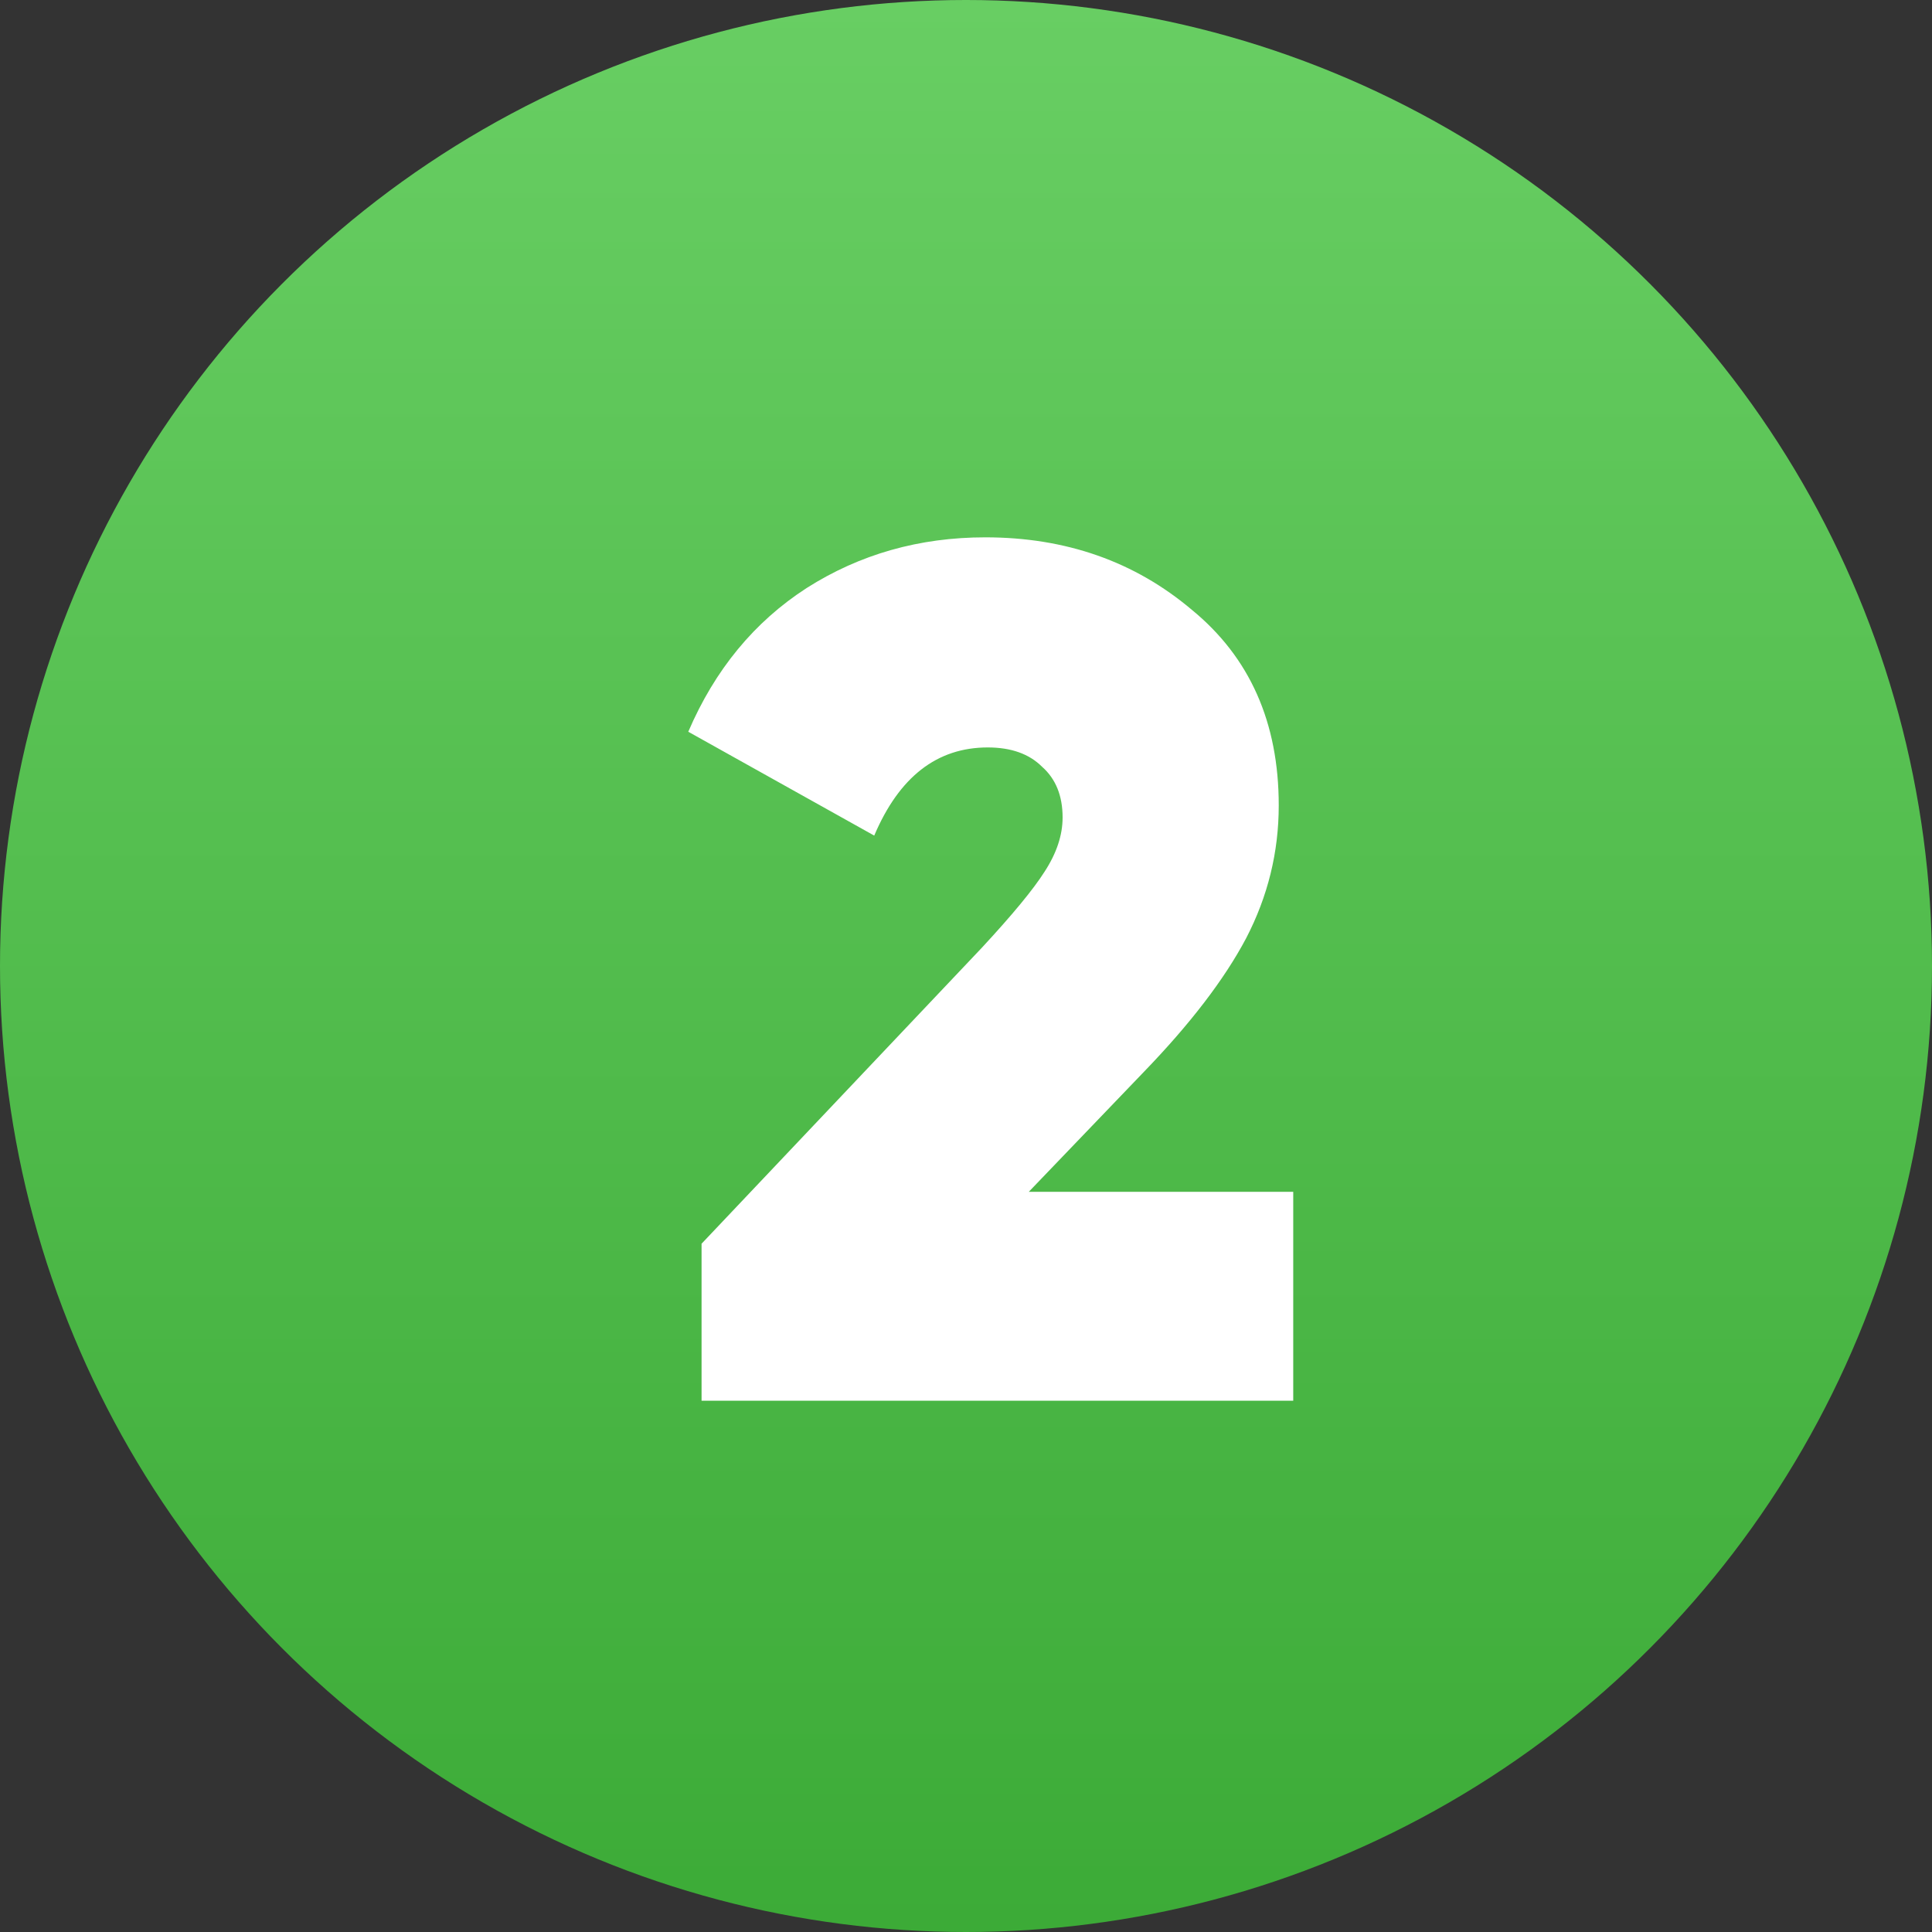
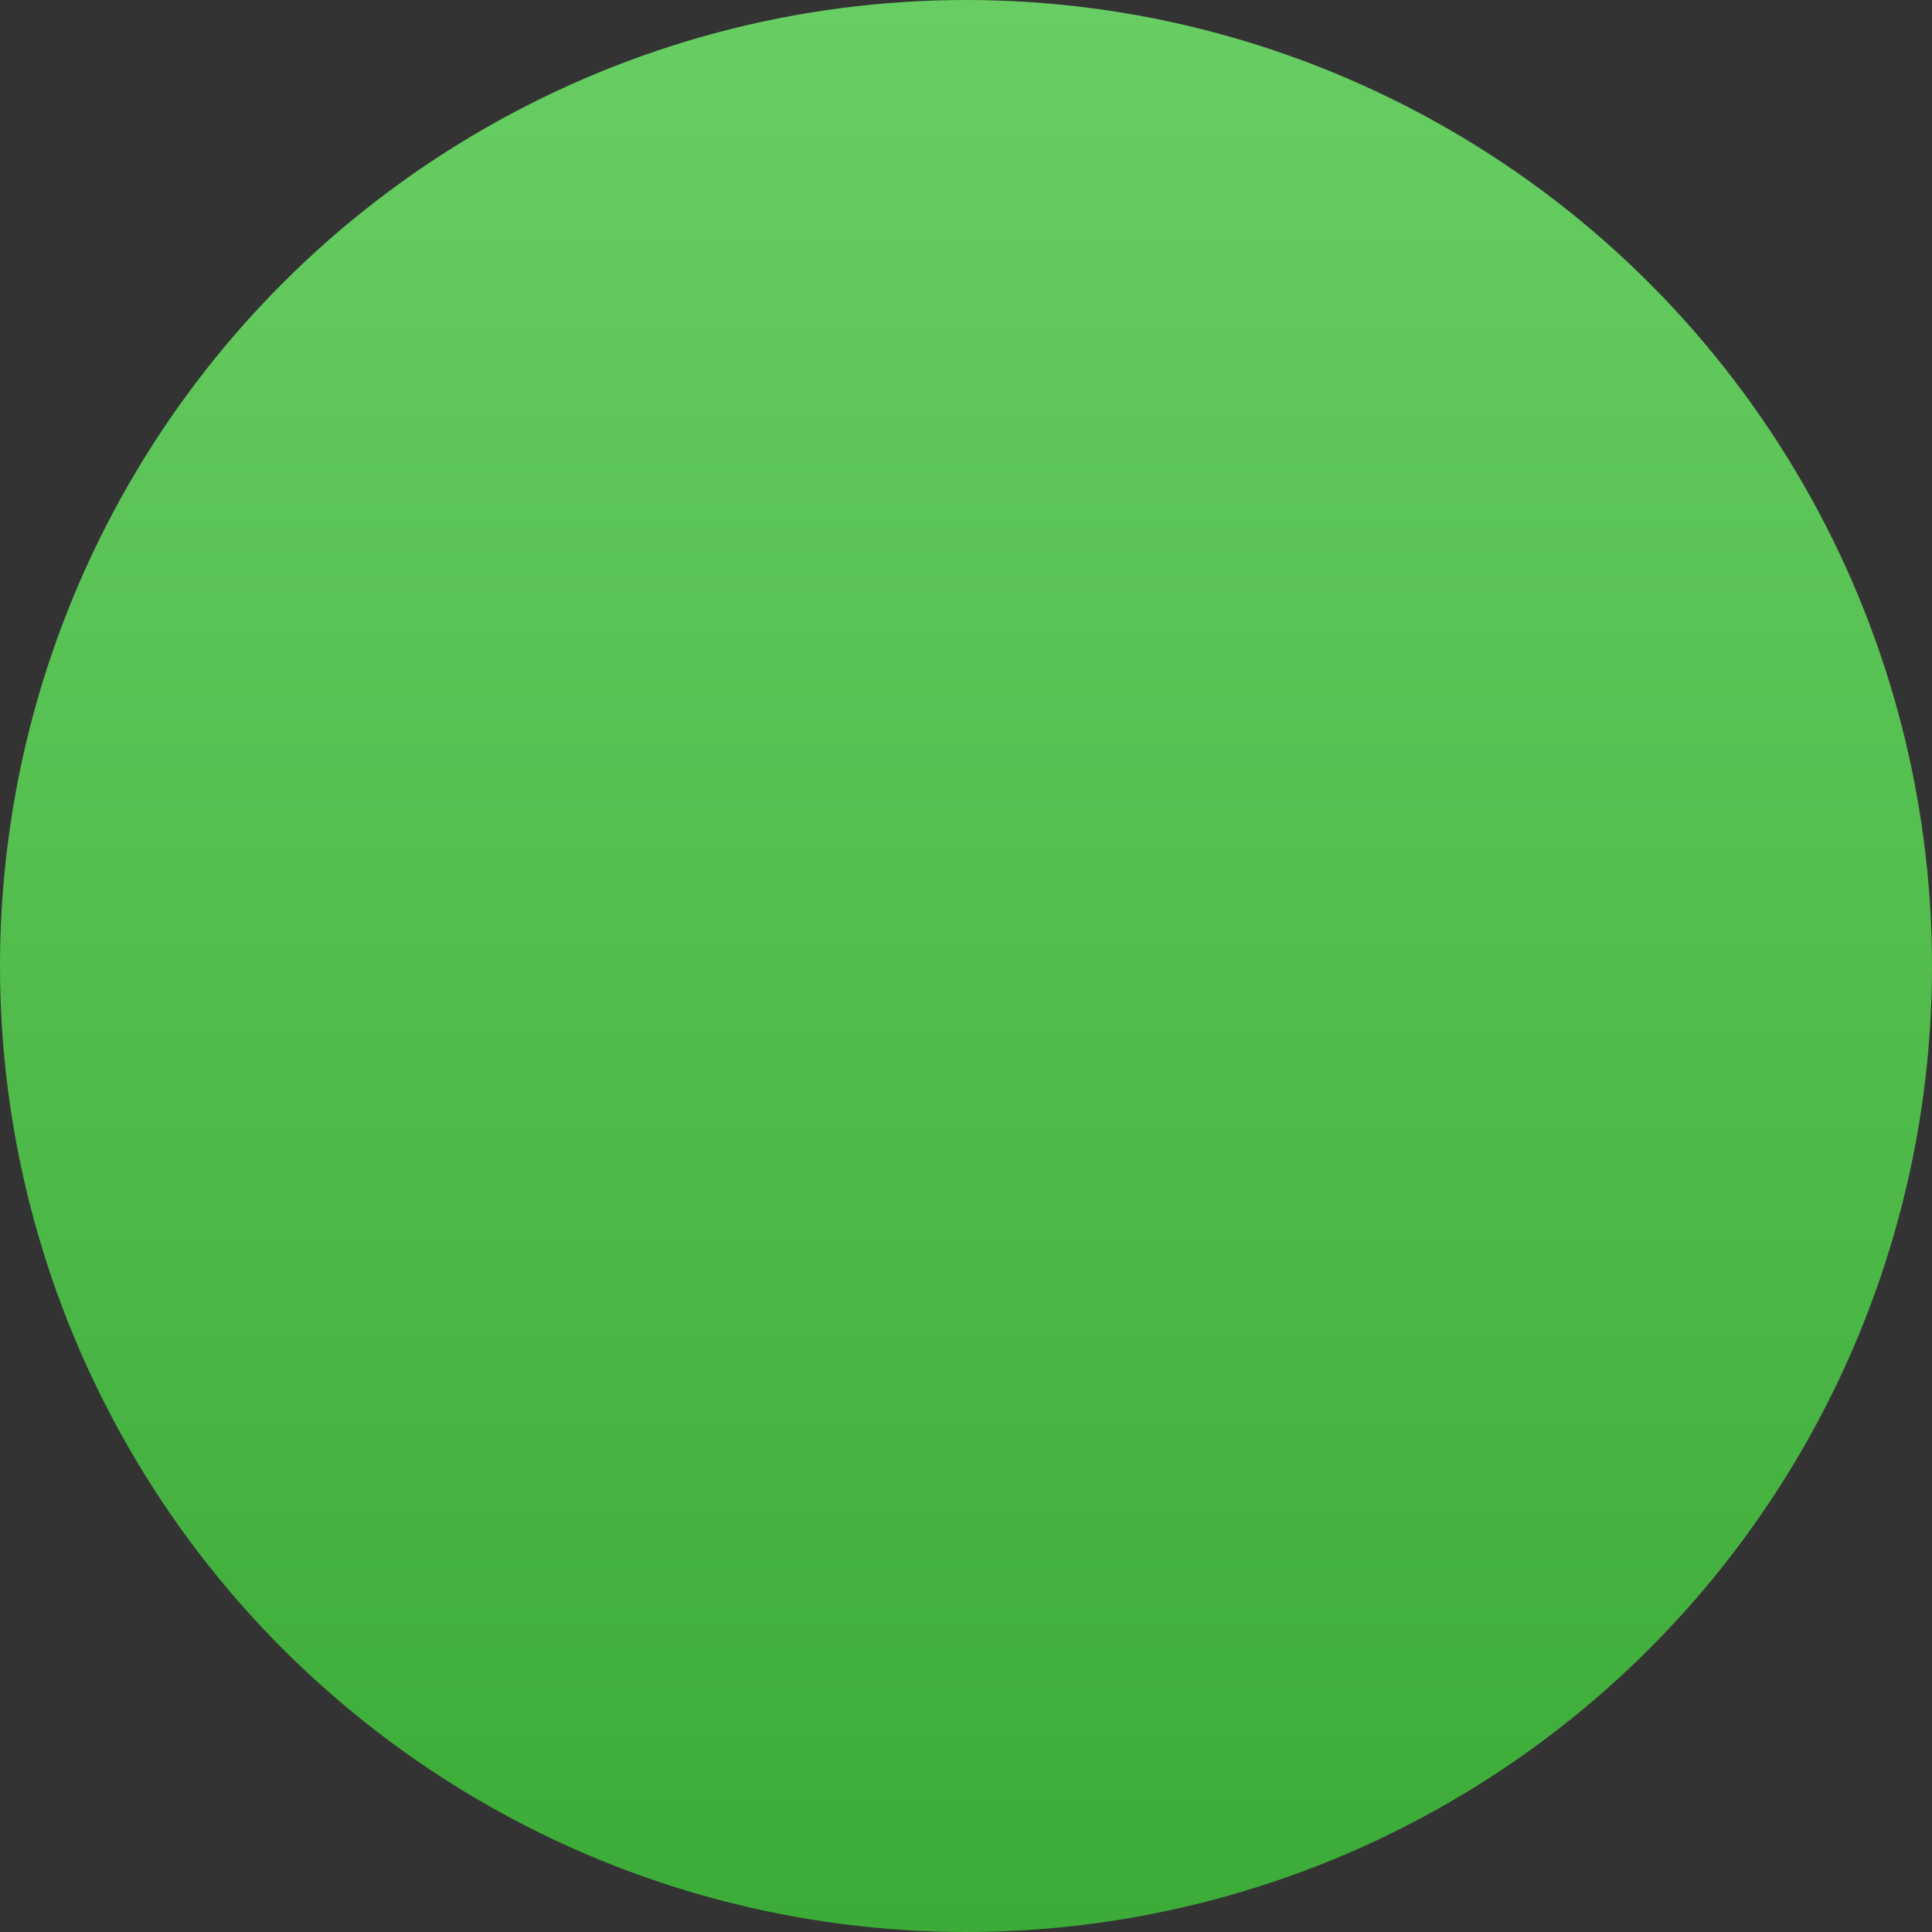
<svg xmlns="http://www.w3.org/2000/svg" width="40" height="40" viewBox="0 0 40 40" fill="none">
  <rect x="0" y="0" width="40" height="40" fill="#333333" stroke="none" />
  <circle cx="20" cy="20" r="20" fill="url(#paint0_linear_1_18982)" />
-   <path d="M26.775 29H14.525V25.75L20.325 19.625C20.958 18.942 21.392 18.417 21.625 18.05C21.875 17.667 22 17.292 22 16.925C22 16.475 21.858 16.125 21.575 15.875C21.308 15.608 20.933 15.475 20.45 15.475C19.4 15.475 18.617 16.083 18.1 17.3L14.25 15.15C14.8 13.867 15.617 12.875 16.7 12.175C17.8 11.475 19.033 11.125 20.4 11.125C22.067 11.125 23.492 11.625 24.675 12.625C25.875 13.608 26.475 14.958 26.475 16.675C26.475 17.642 26.25 18.558 25.8 19.425C25.35 20.275 24.642 21.2 23.675 22.2L21.3 24.675H26.775V29Z" fill="white" />
  <defs>
    <linearGradient id="paint0_linear_1_18982" x1="20" y1="0" x2="20" y2="40" gradientUnits="userSpaceOnUse">
      <stop stop-color="#68CE63" />
      <stop offset="1" stop-color="#3CAB37" />
    </linearGradient>
  </defs>
</svg>